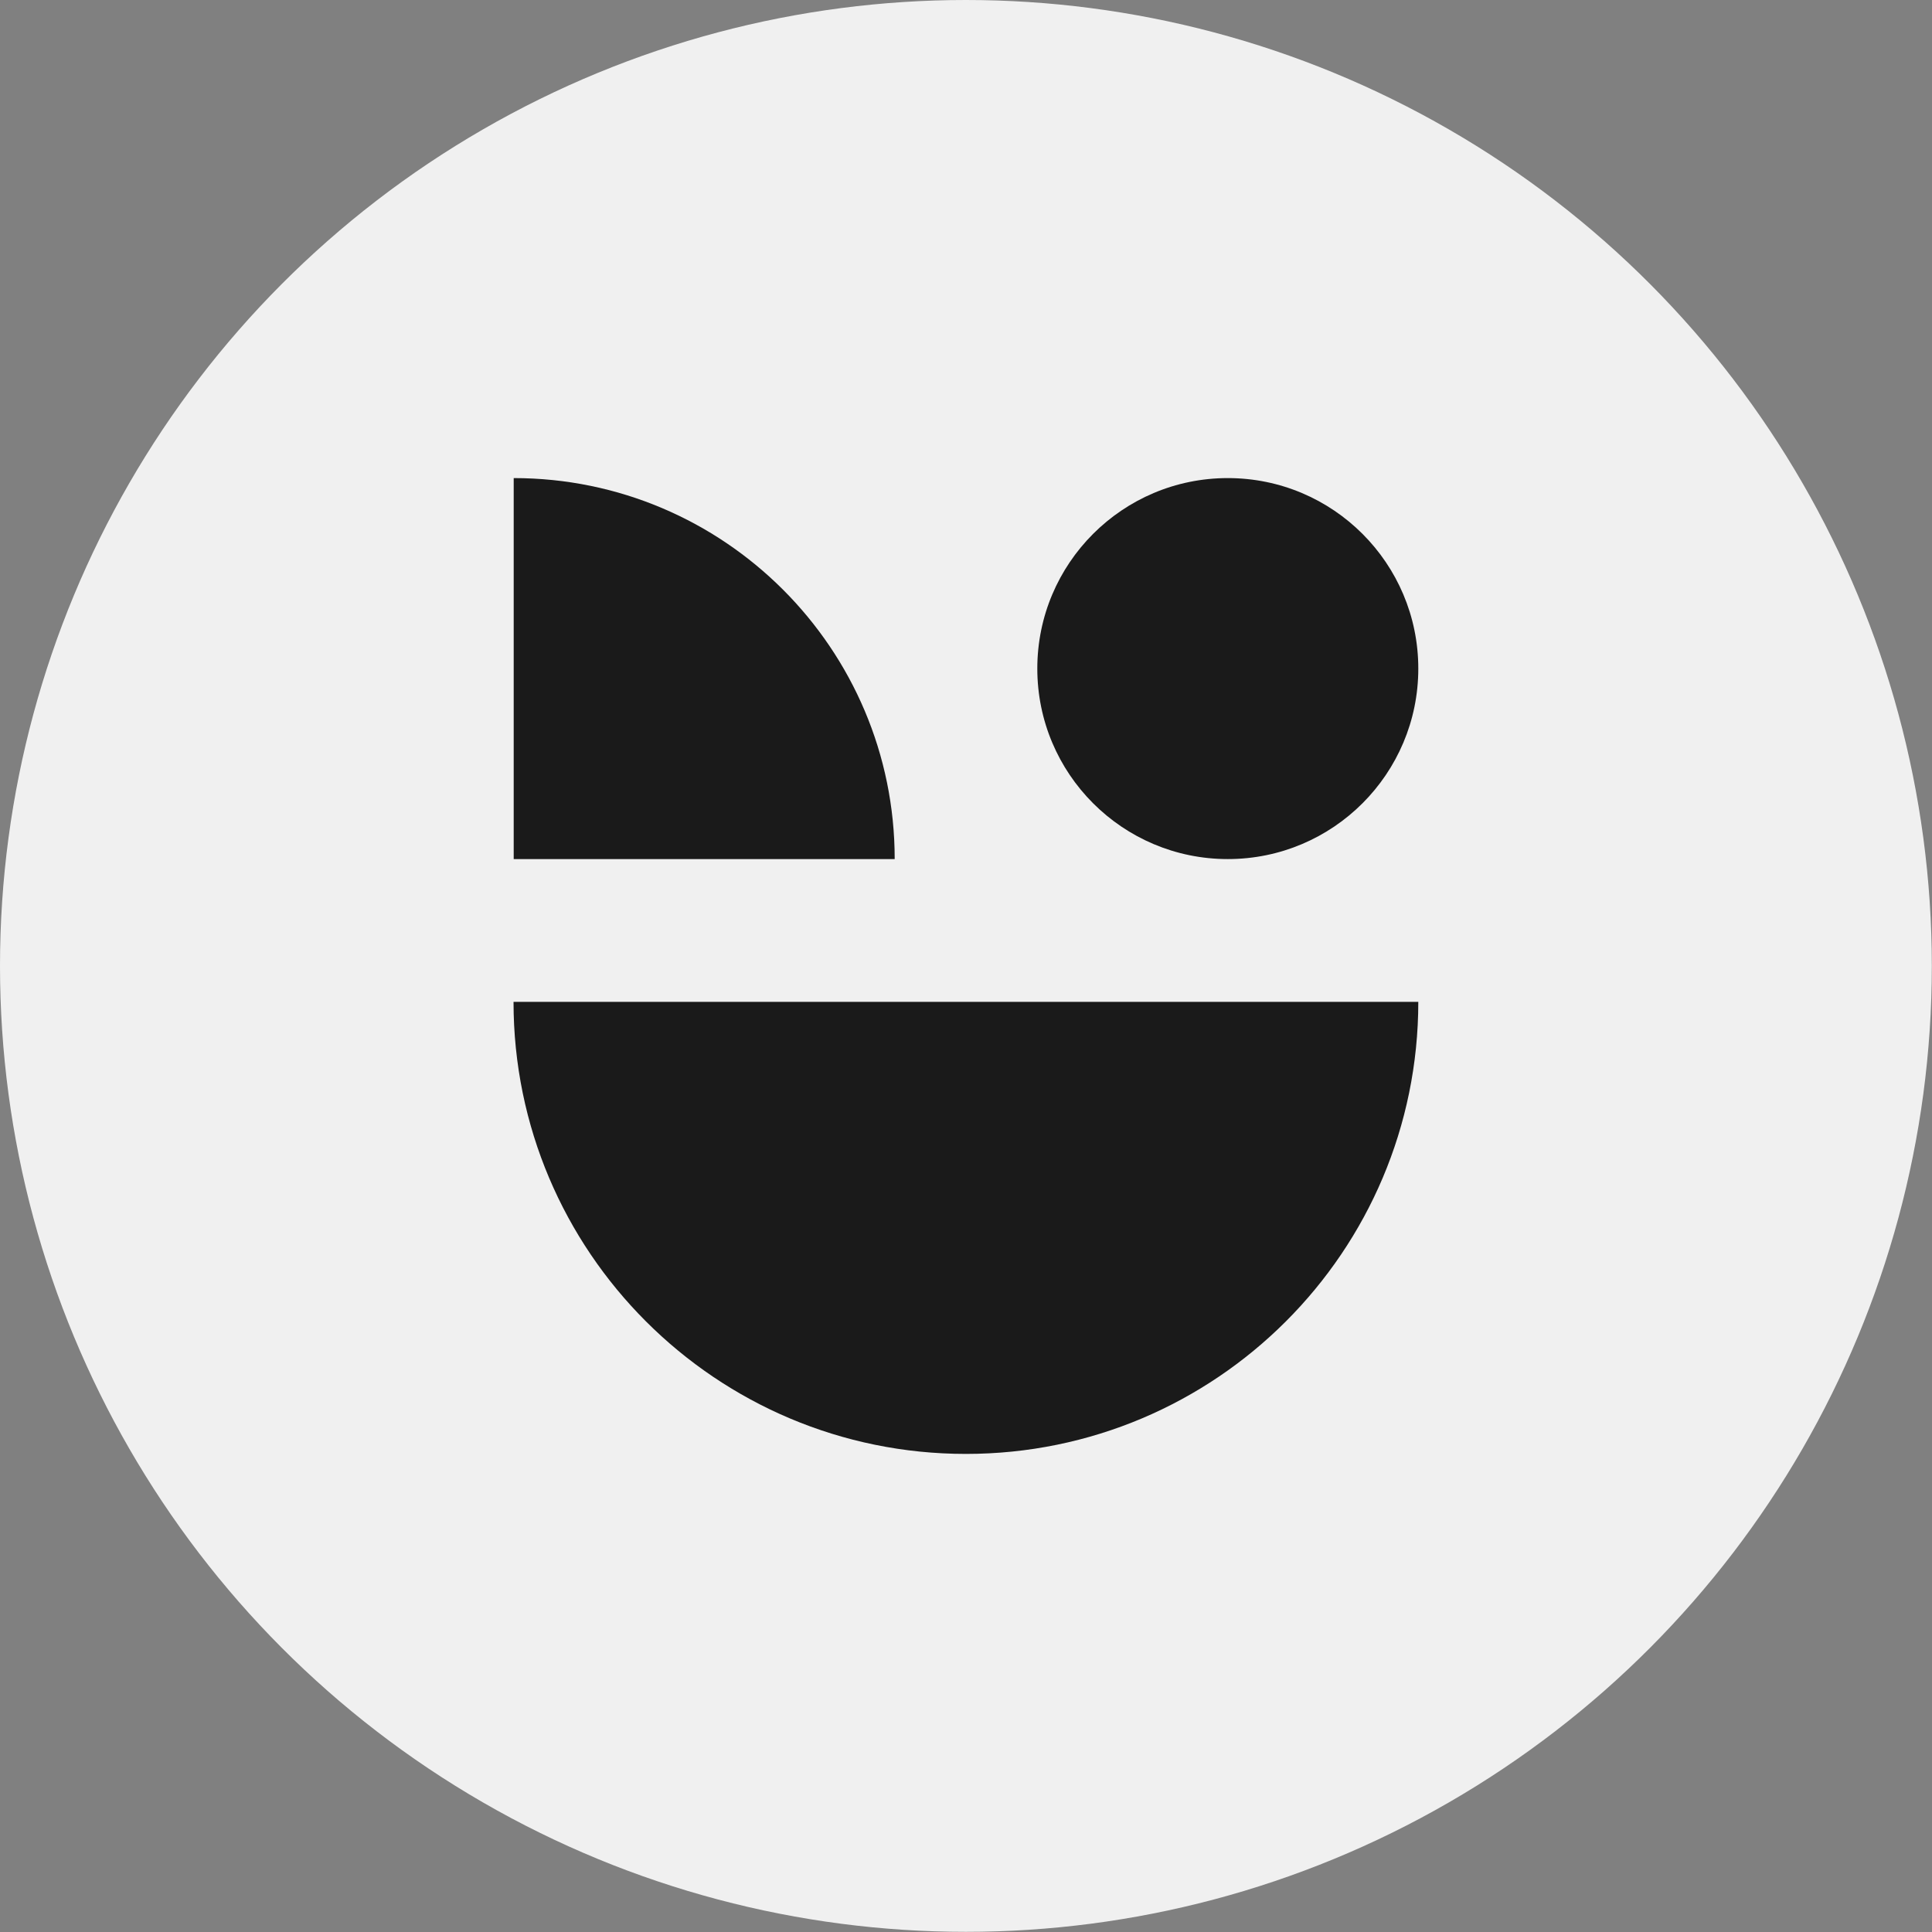
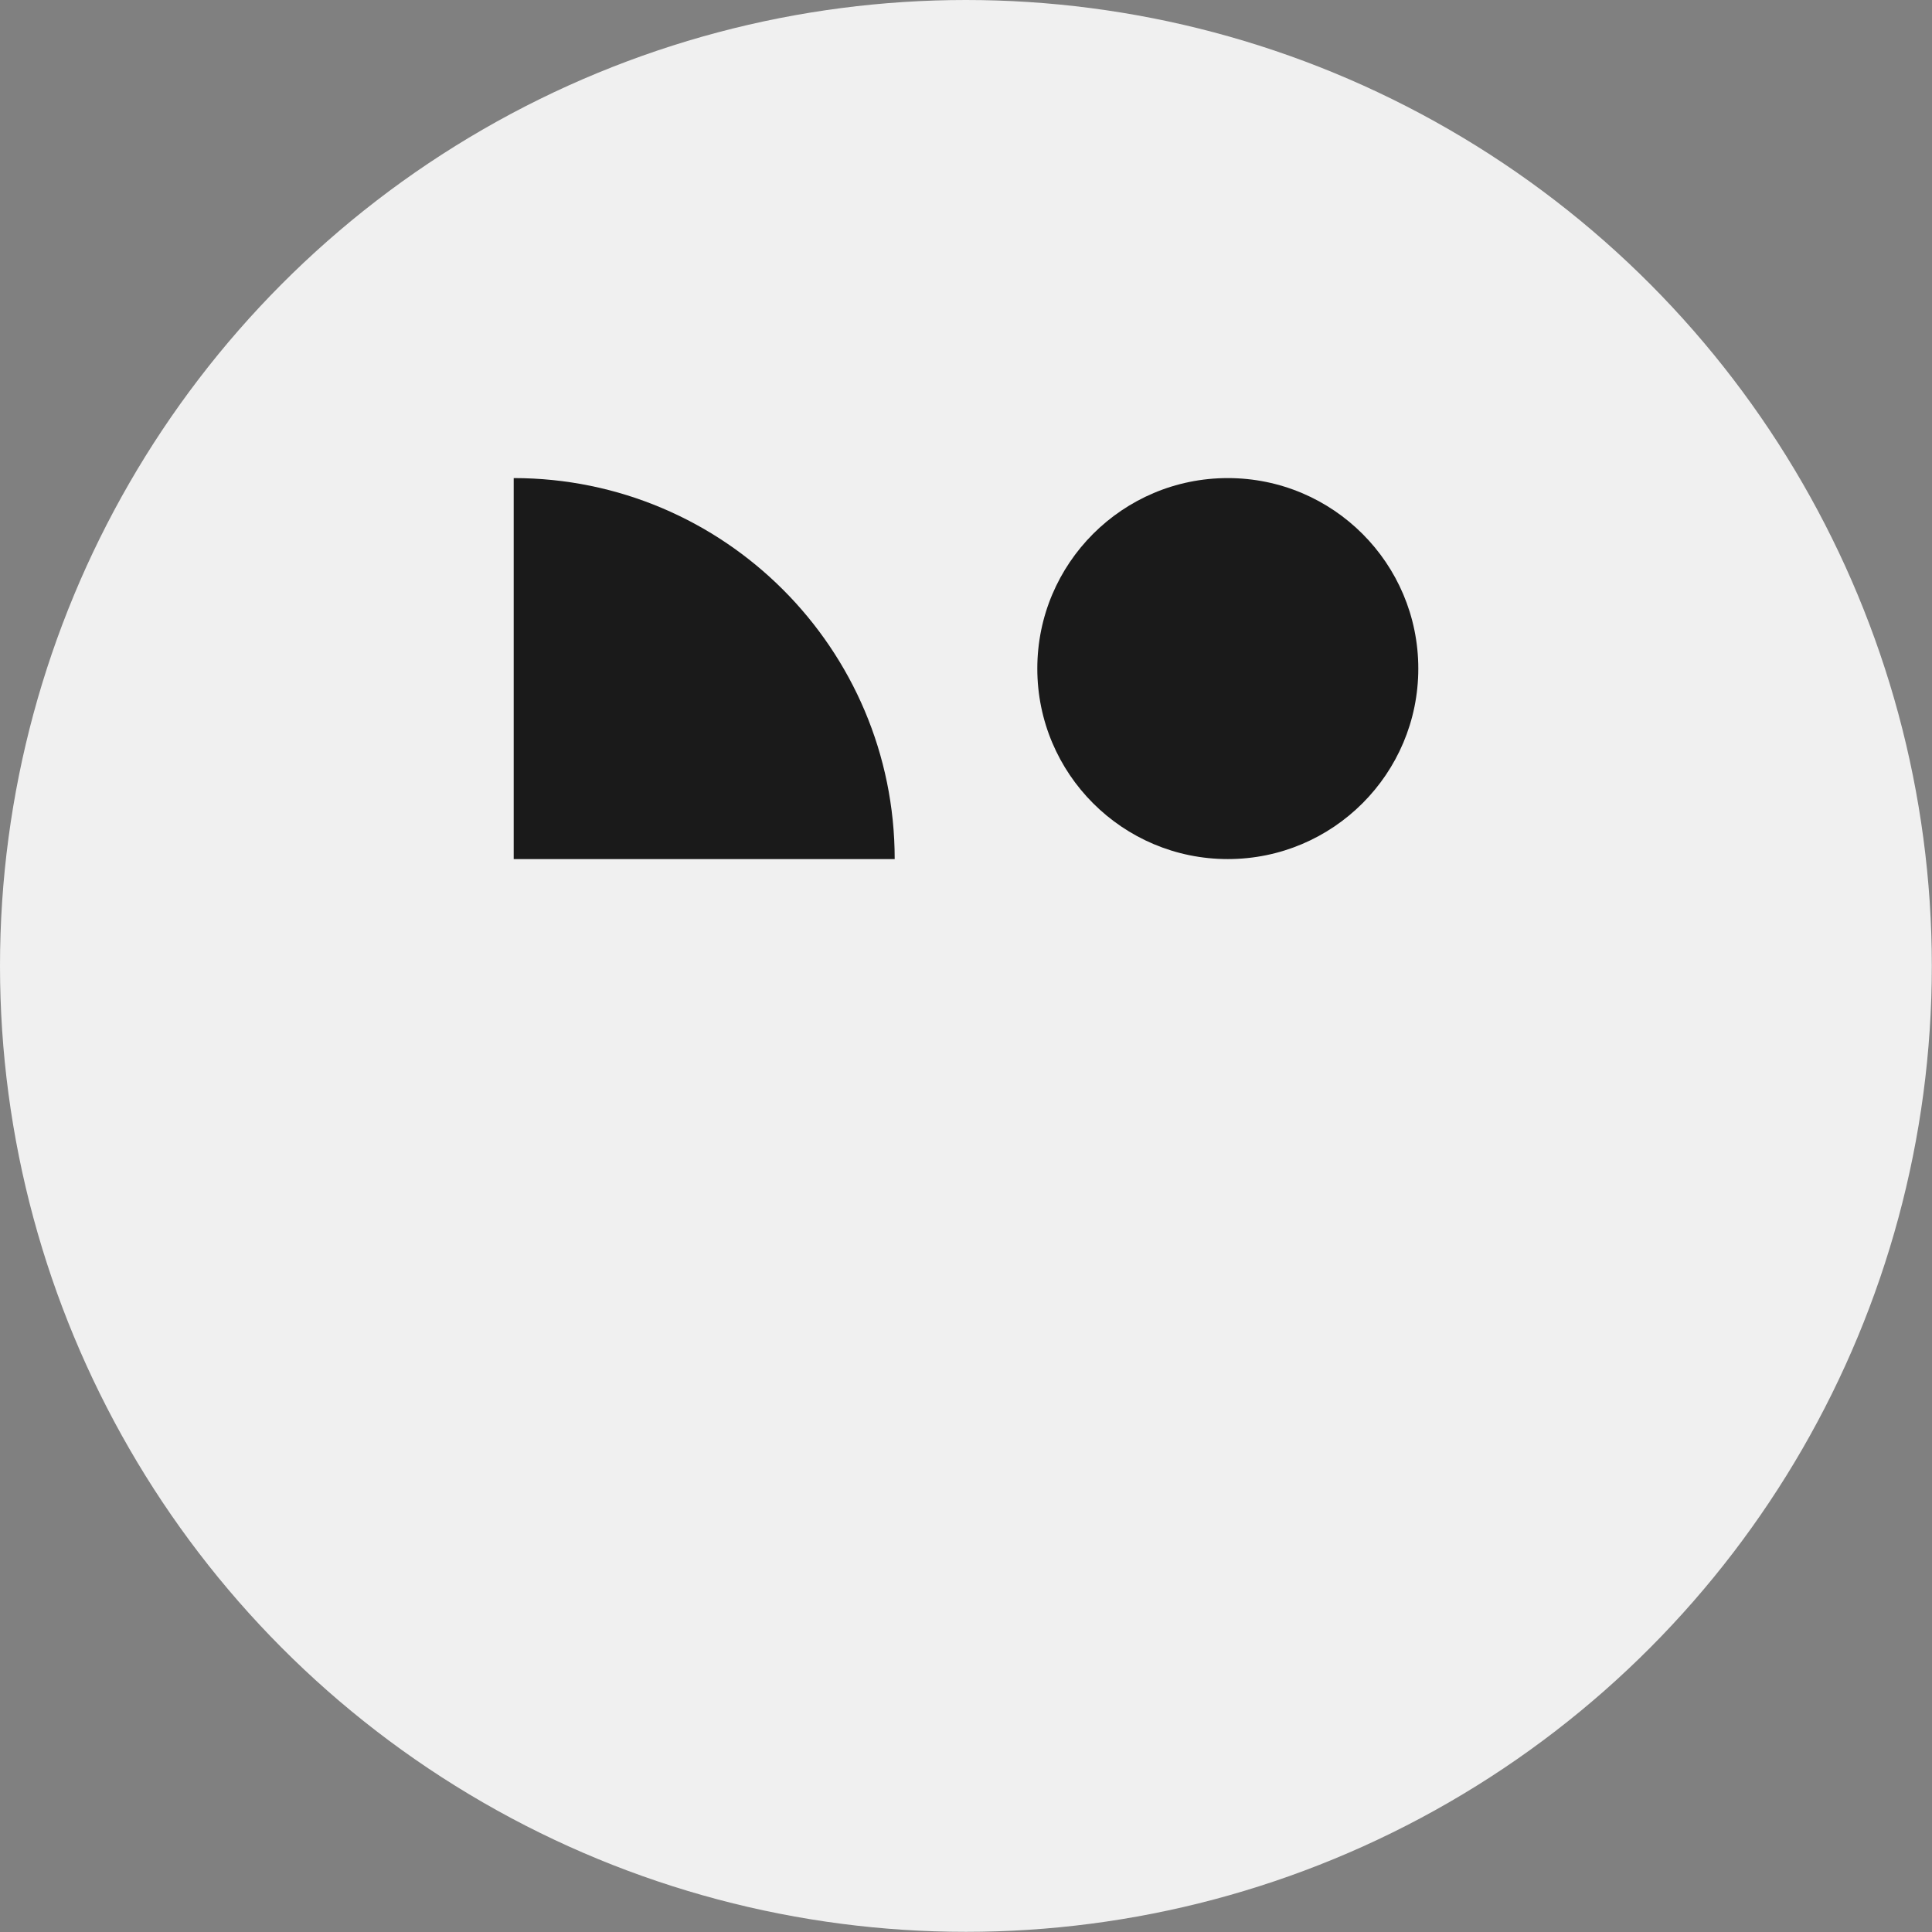
<svg xmlns="http://www.w3.org/2000/svg" id="Capa_2" data-name="Capa 2" viewBox="0 0 115.01 115.01">
  <rect x="0" y="0" width="115.01" height="115.01" fill="#808080" stroke="none" />
  <g id="Iconografia">
    <g>
      <circle cx="57.5" cy="57.5" r="57.5" fill="#f0f0f0" />
      <g>
        <path d="M30.57,28.46h22.68v22.68h0c-12.52,0-22.68-10.16-22.68-22.68h0Z" transform="translate(83.83 79.6) rotate(180)" fill="#1a1a1a" />
        <circle cx="73.09" cy="39.8" r="11.34" fill="#1a1a1a" />
-         <path d="M84.43,59.64c0,14.86-12.06,26.91-26.93,26.91-14.87,0-26.93-12.05-26.93-26.91h53.86Z" fill="#1a1a1a" />
      </g>
    </g>
  </g>
</svg>